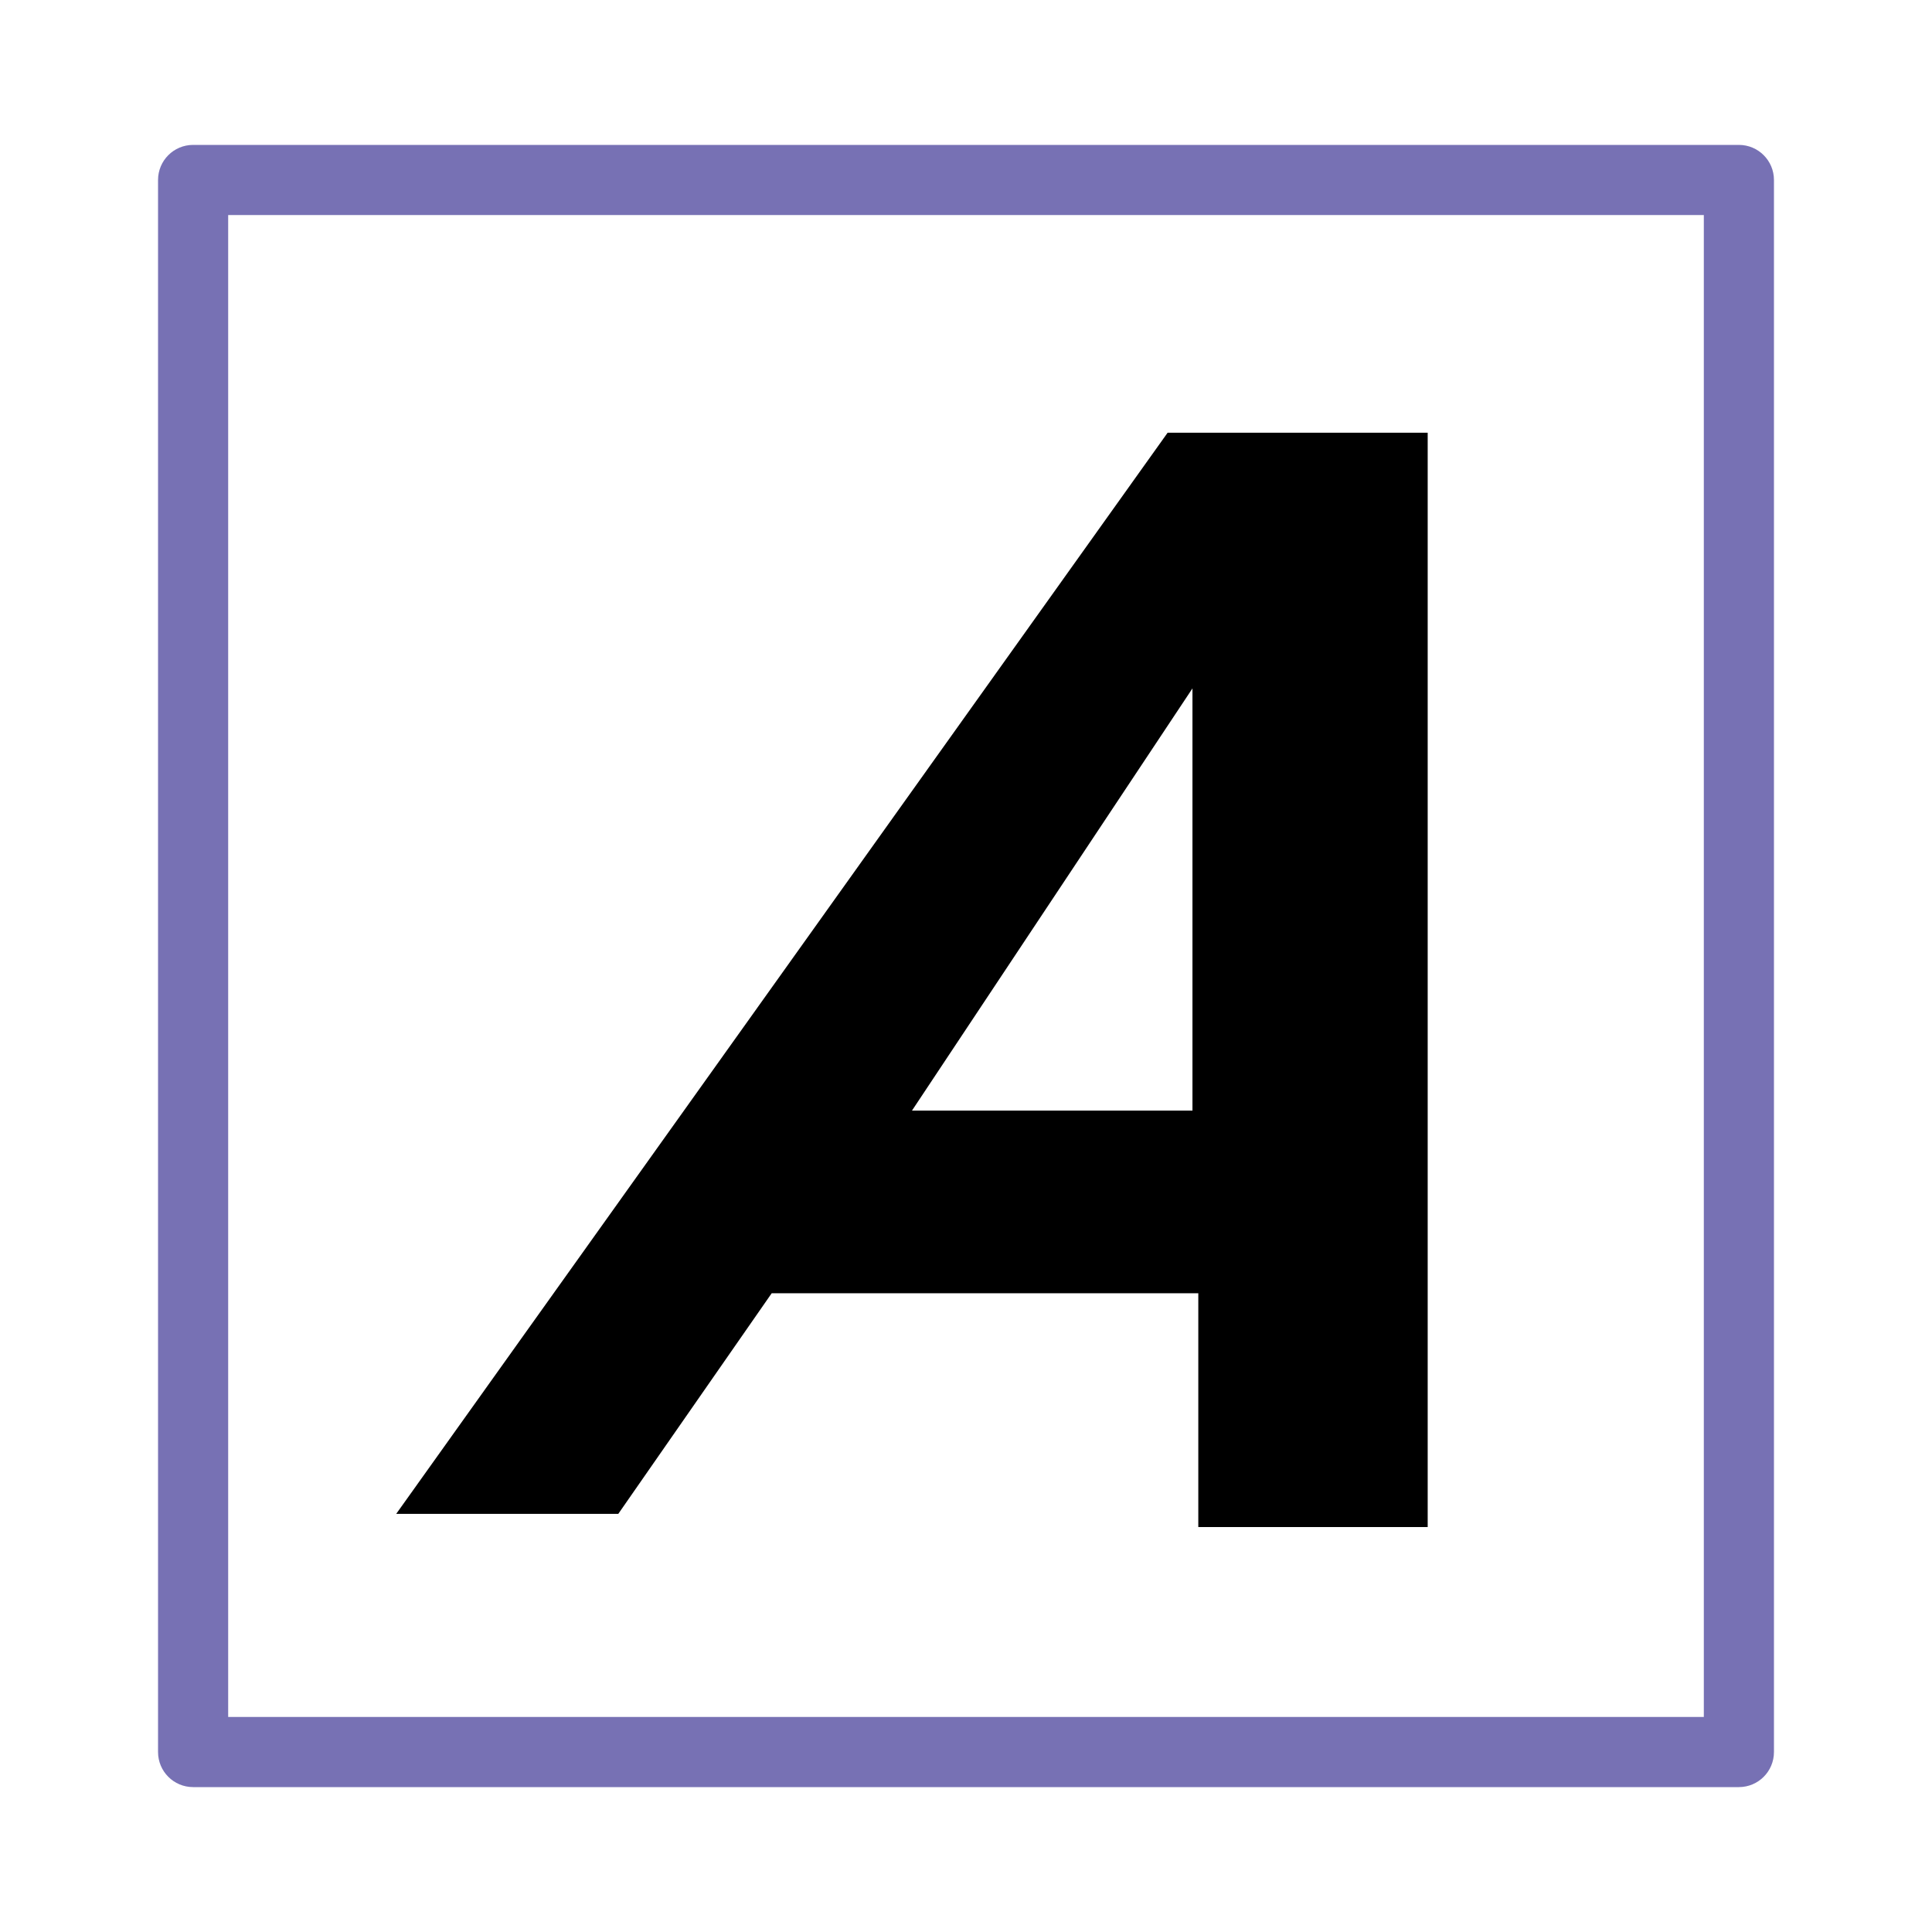
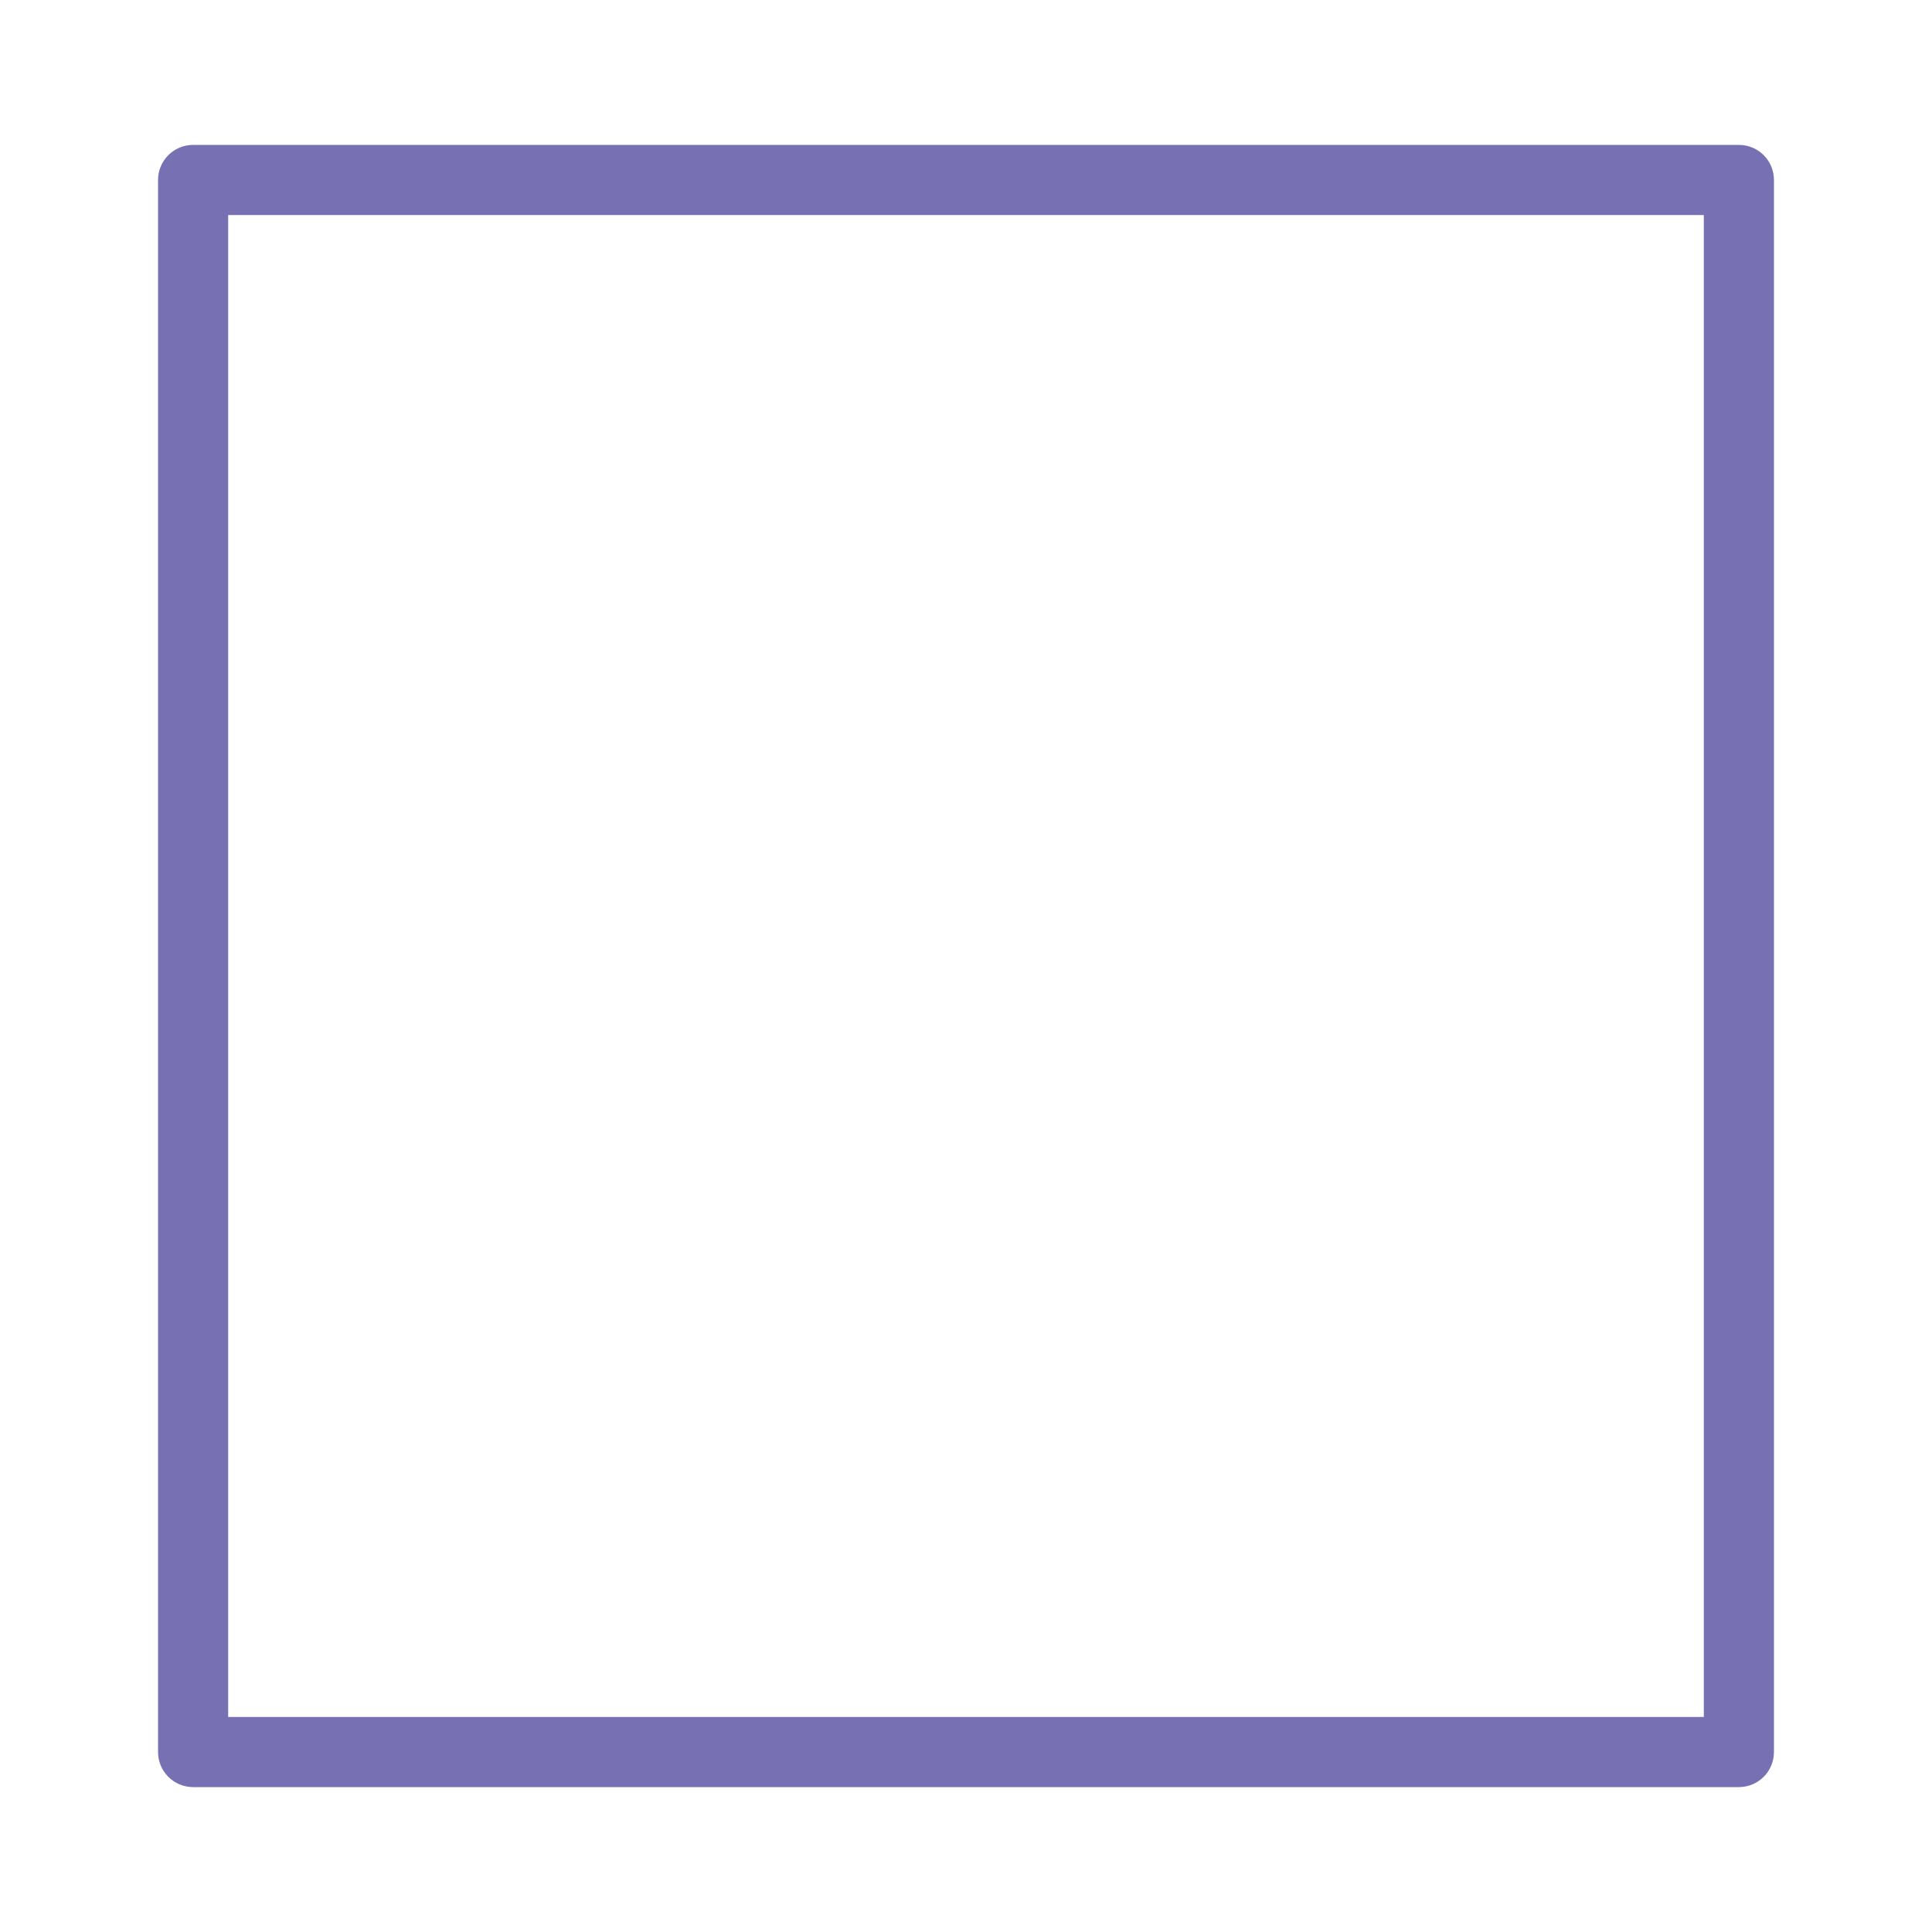
<svg xmlns="http://www.w3.org/2000/svg" version="1.1" id="Layer_1" x="0px" y="0px" width="200px" height="200px" viewBox="0 0 200 200" enable-background="new 0 0 200 200" xml:space="preserve">
  <g>
    <g>
      <path fill="#7771B4" d="M180.009,185H19.991c-2.005,0-3.63-1.625-3.63-3.63V18.63c0-2.005,1.625-3.63,3.63-3.63h160.018    c2.005,0,3.63,1.625,3.63,3.63v162.74C183.639,183.375,182.014,185,180.009,185z M23.621,177.74h152.758V22.26H23.621V177.74z" />
    </g>
-     <path d="M120.872,44.795L41.014,156.717h22.989l15.881-22.838h44.164v24.199h23.746V44.795H120.872z M123.443,114.973H94.404   l29.039-43.71V114.973z" />
  </g>
</svg>